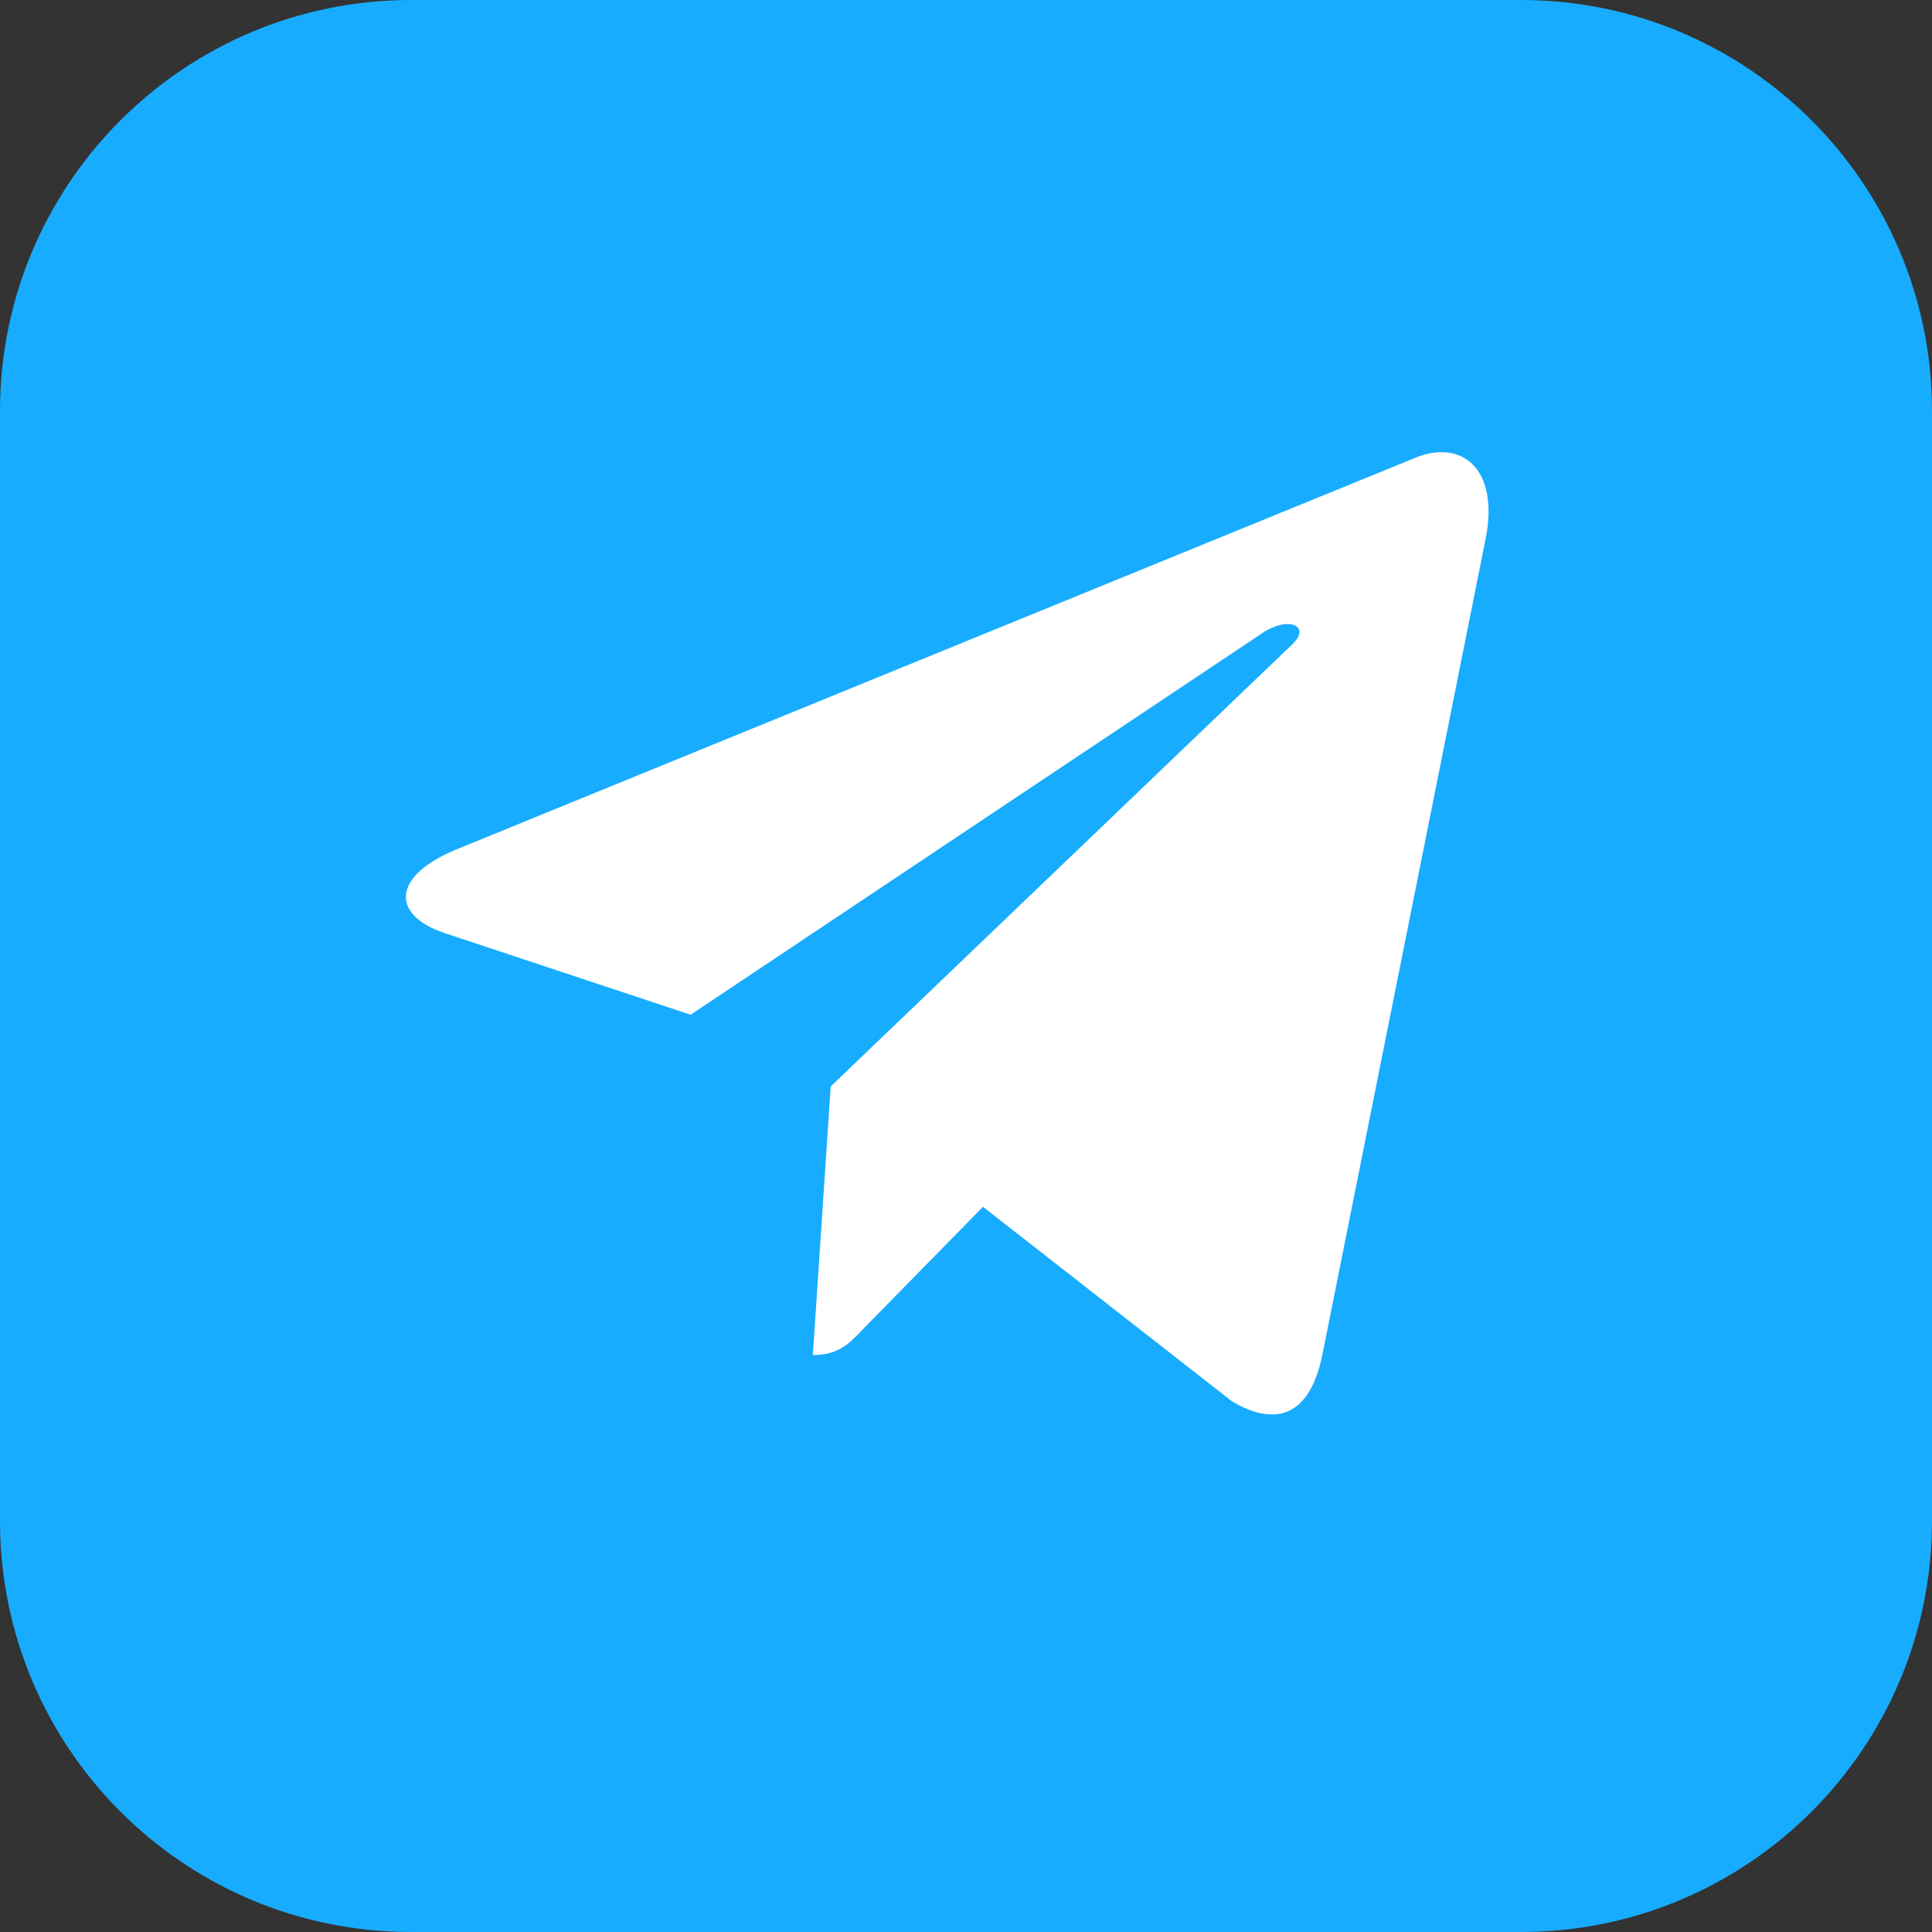
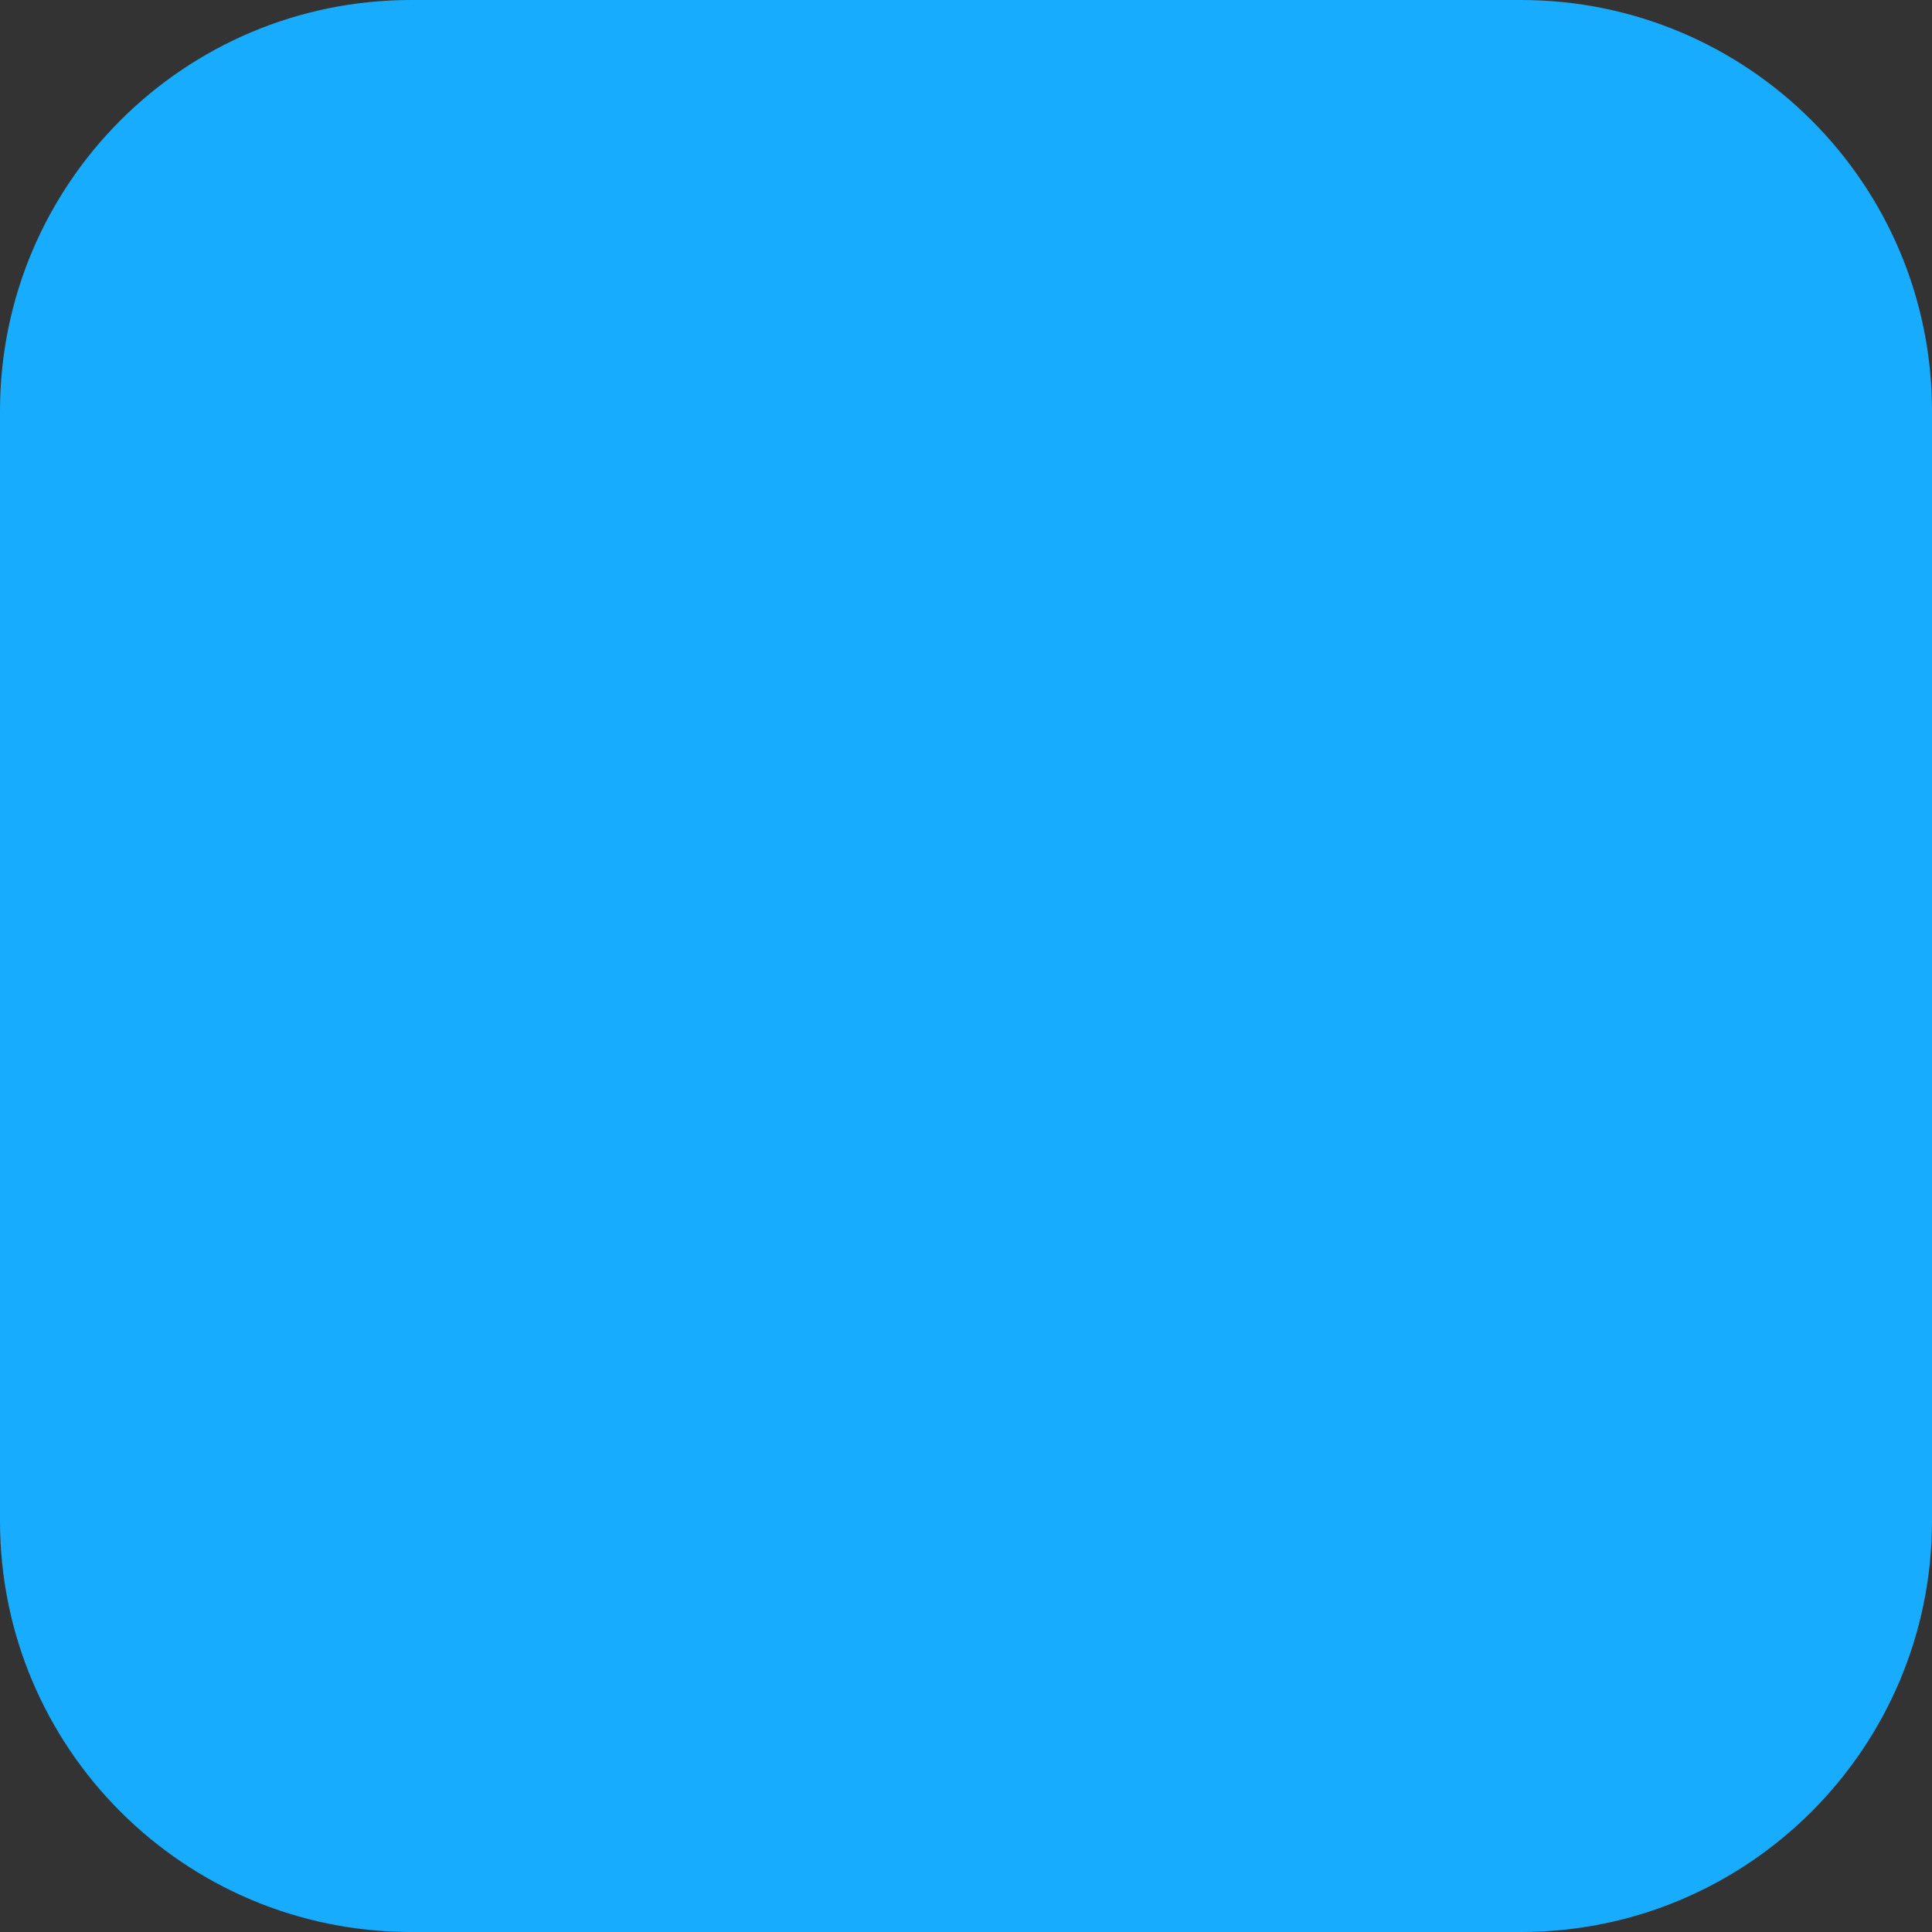
<svg xmlns="http://www.w3.org/2000/svg" width="47" height="47" viewBox="0 0 47 47" fill="none">
  <rect x="0" y="0" width="47" height="47" fill="#333333" stroke="none" />
  <path d="M0 10C0 4.477 4.477 0 10 0H37C42.523 0 47 4.477 47 10V37C47 42.523 42.523 47 37 47H10C4.477 47 0 42.523 0 37V10Z" fill="#18ACFF" />
-   <path d="M20.209 26.429L19.774 32.965C20.397 32.965 20.667 32.68 20.991 32.337L23.913 29.358L29.968 34.088C31.079 34.748 31.861 34.4 32.161 32.998L36.136 13.132L36.137 13.131C36.489 11.38 35.543 10.695 34.461 11.124L11.098 20.666C9.503 21.326 9.527 22.274 10.827 22.703L16.8 24.685L30.674 15.425C31.327 14.964 31.921 15.219 31.432 15.68L20.209 26.429Z" fill="white" />
</svg>